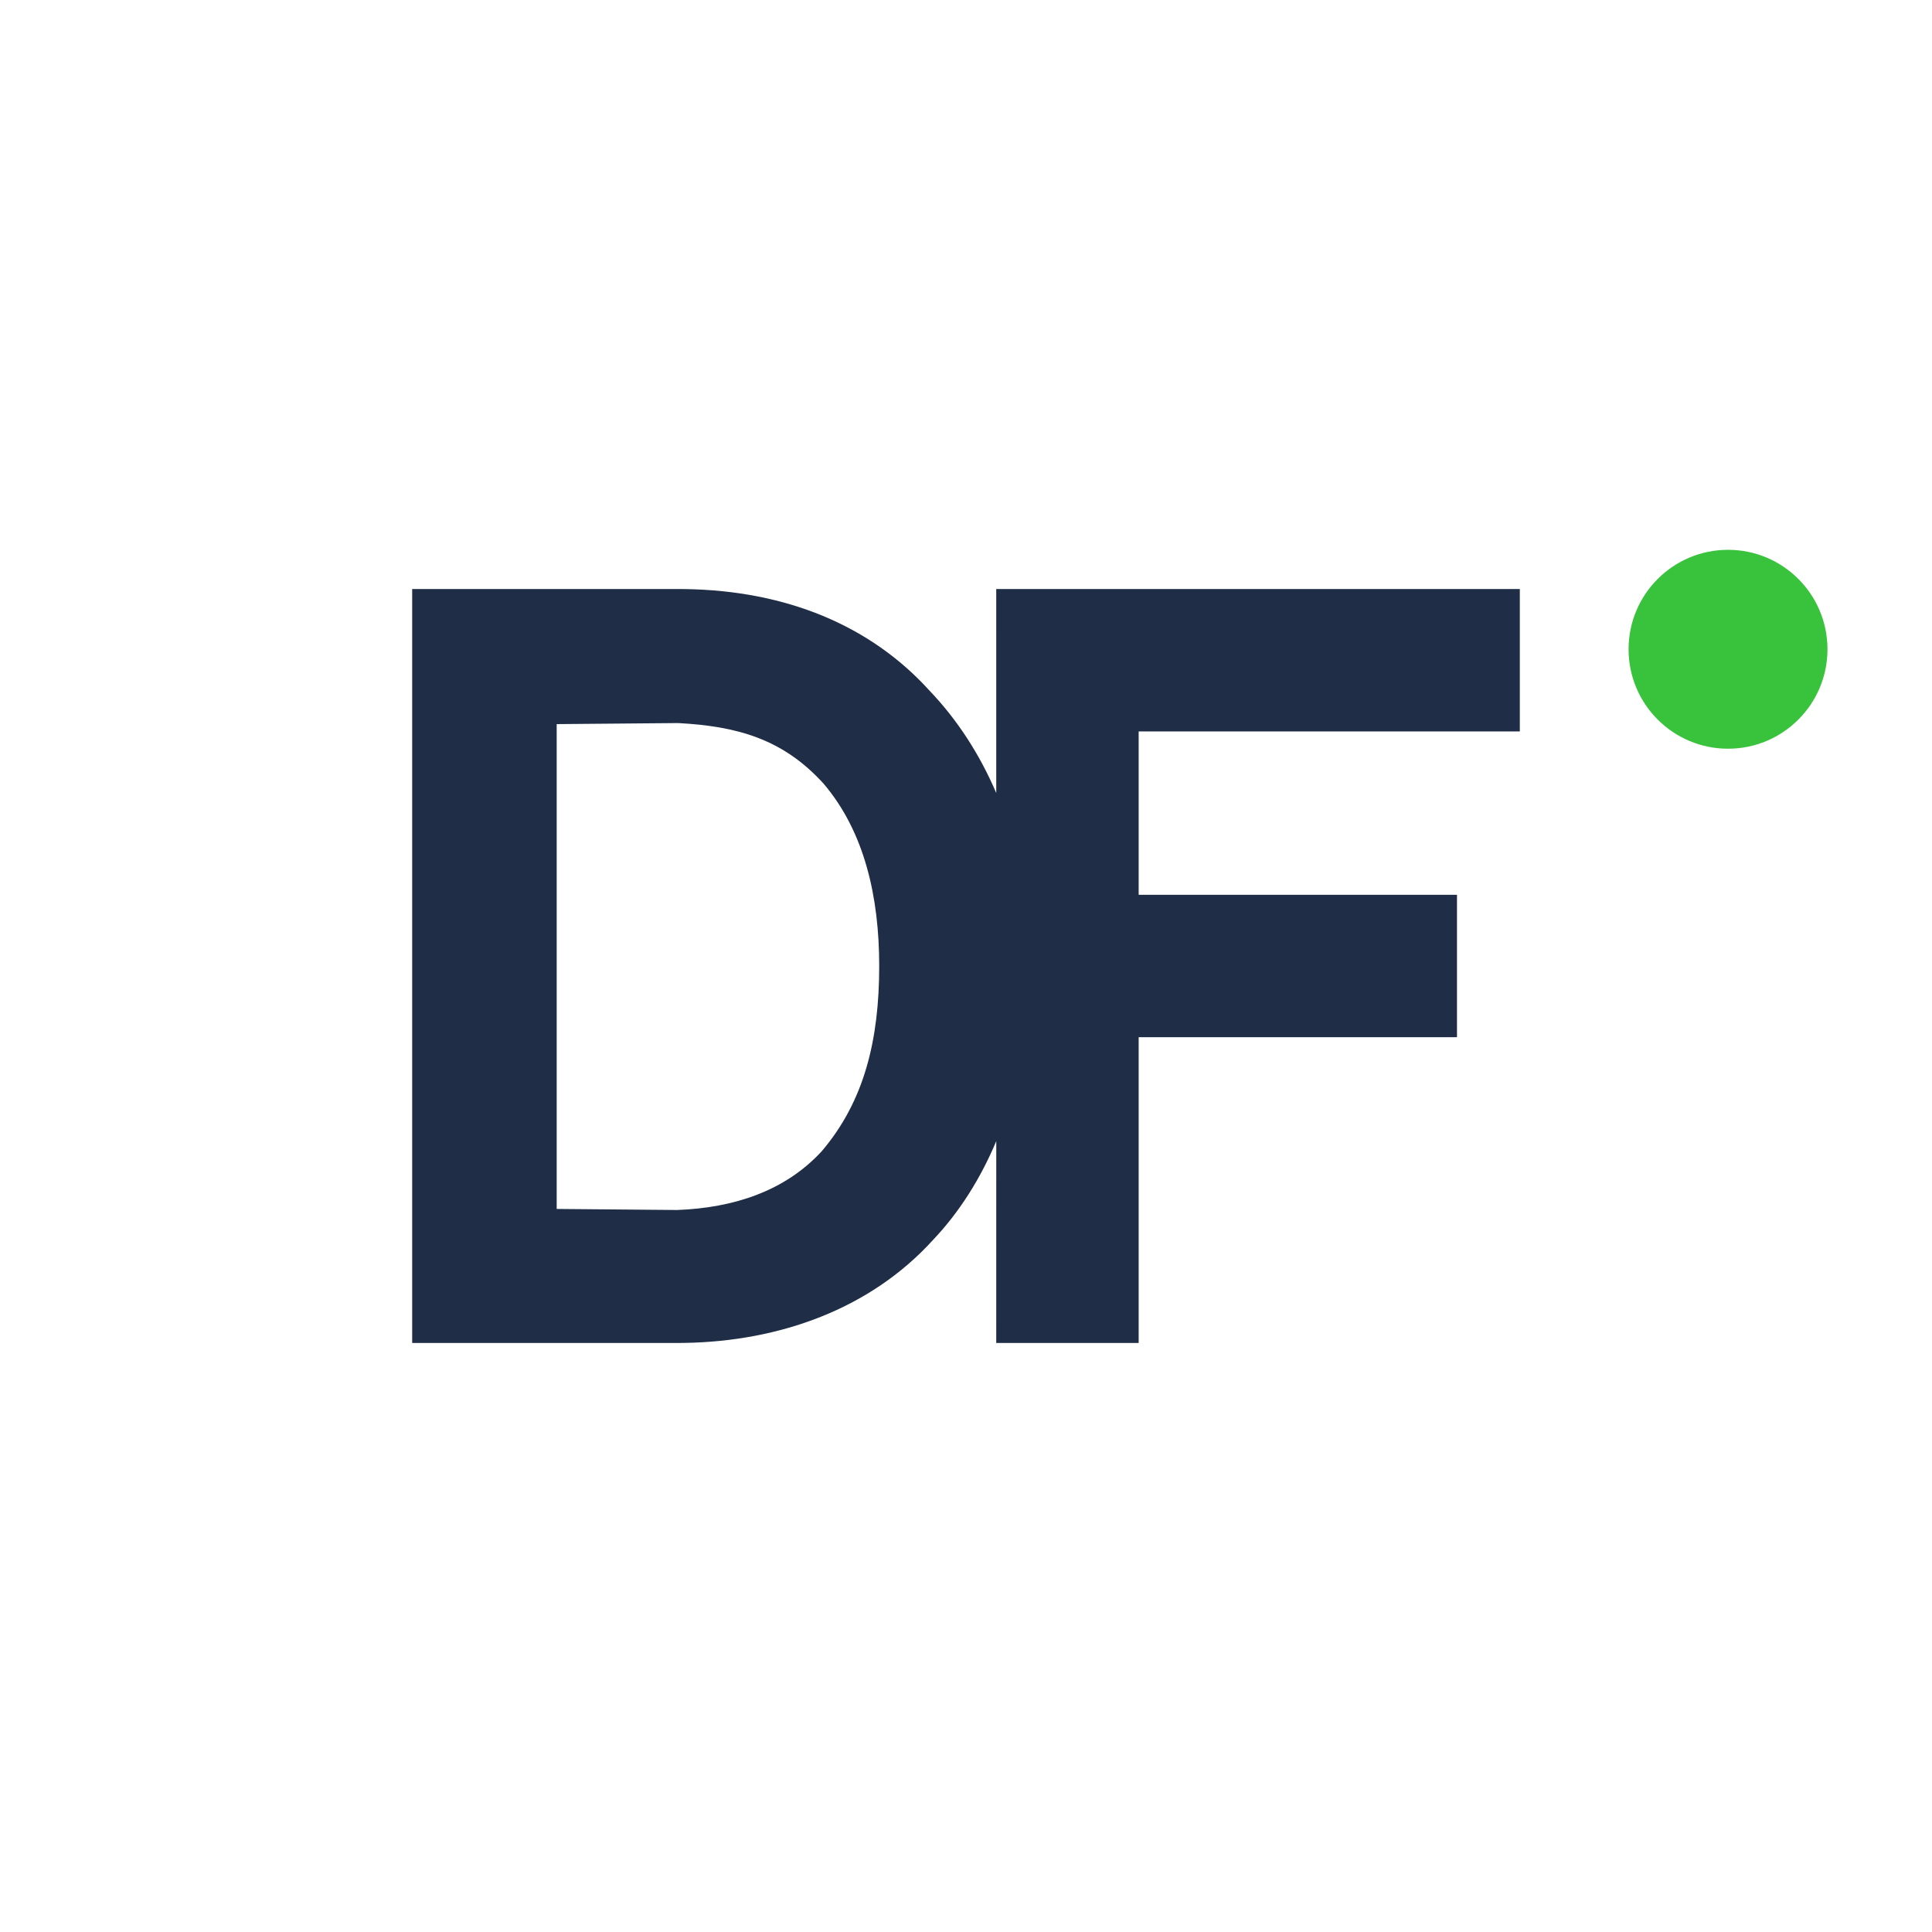
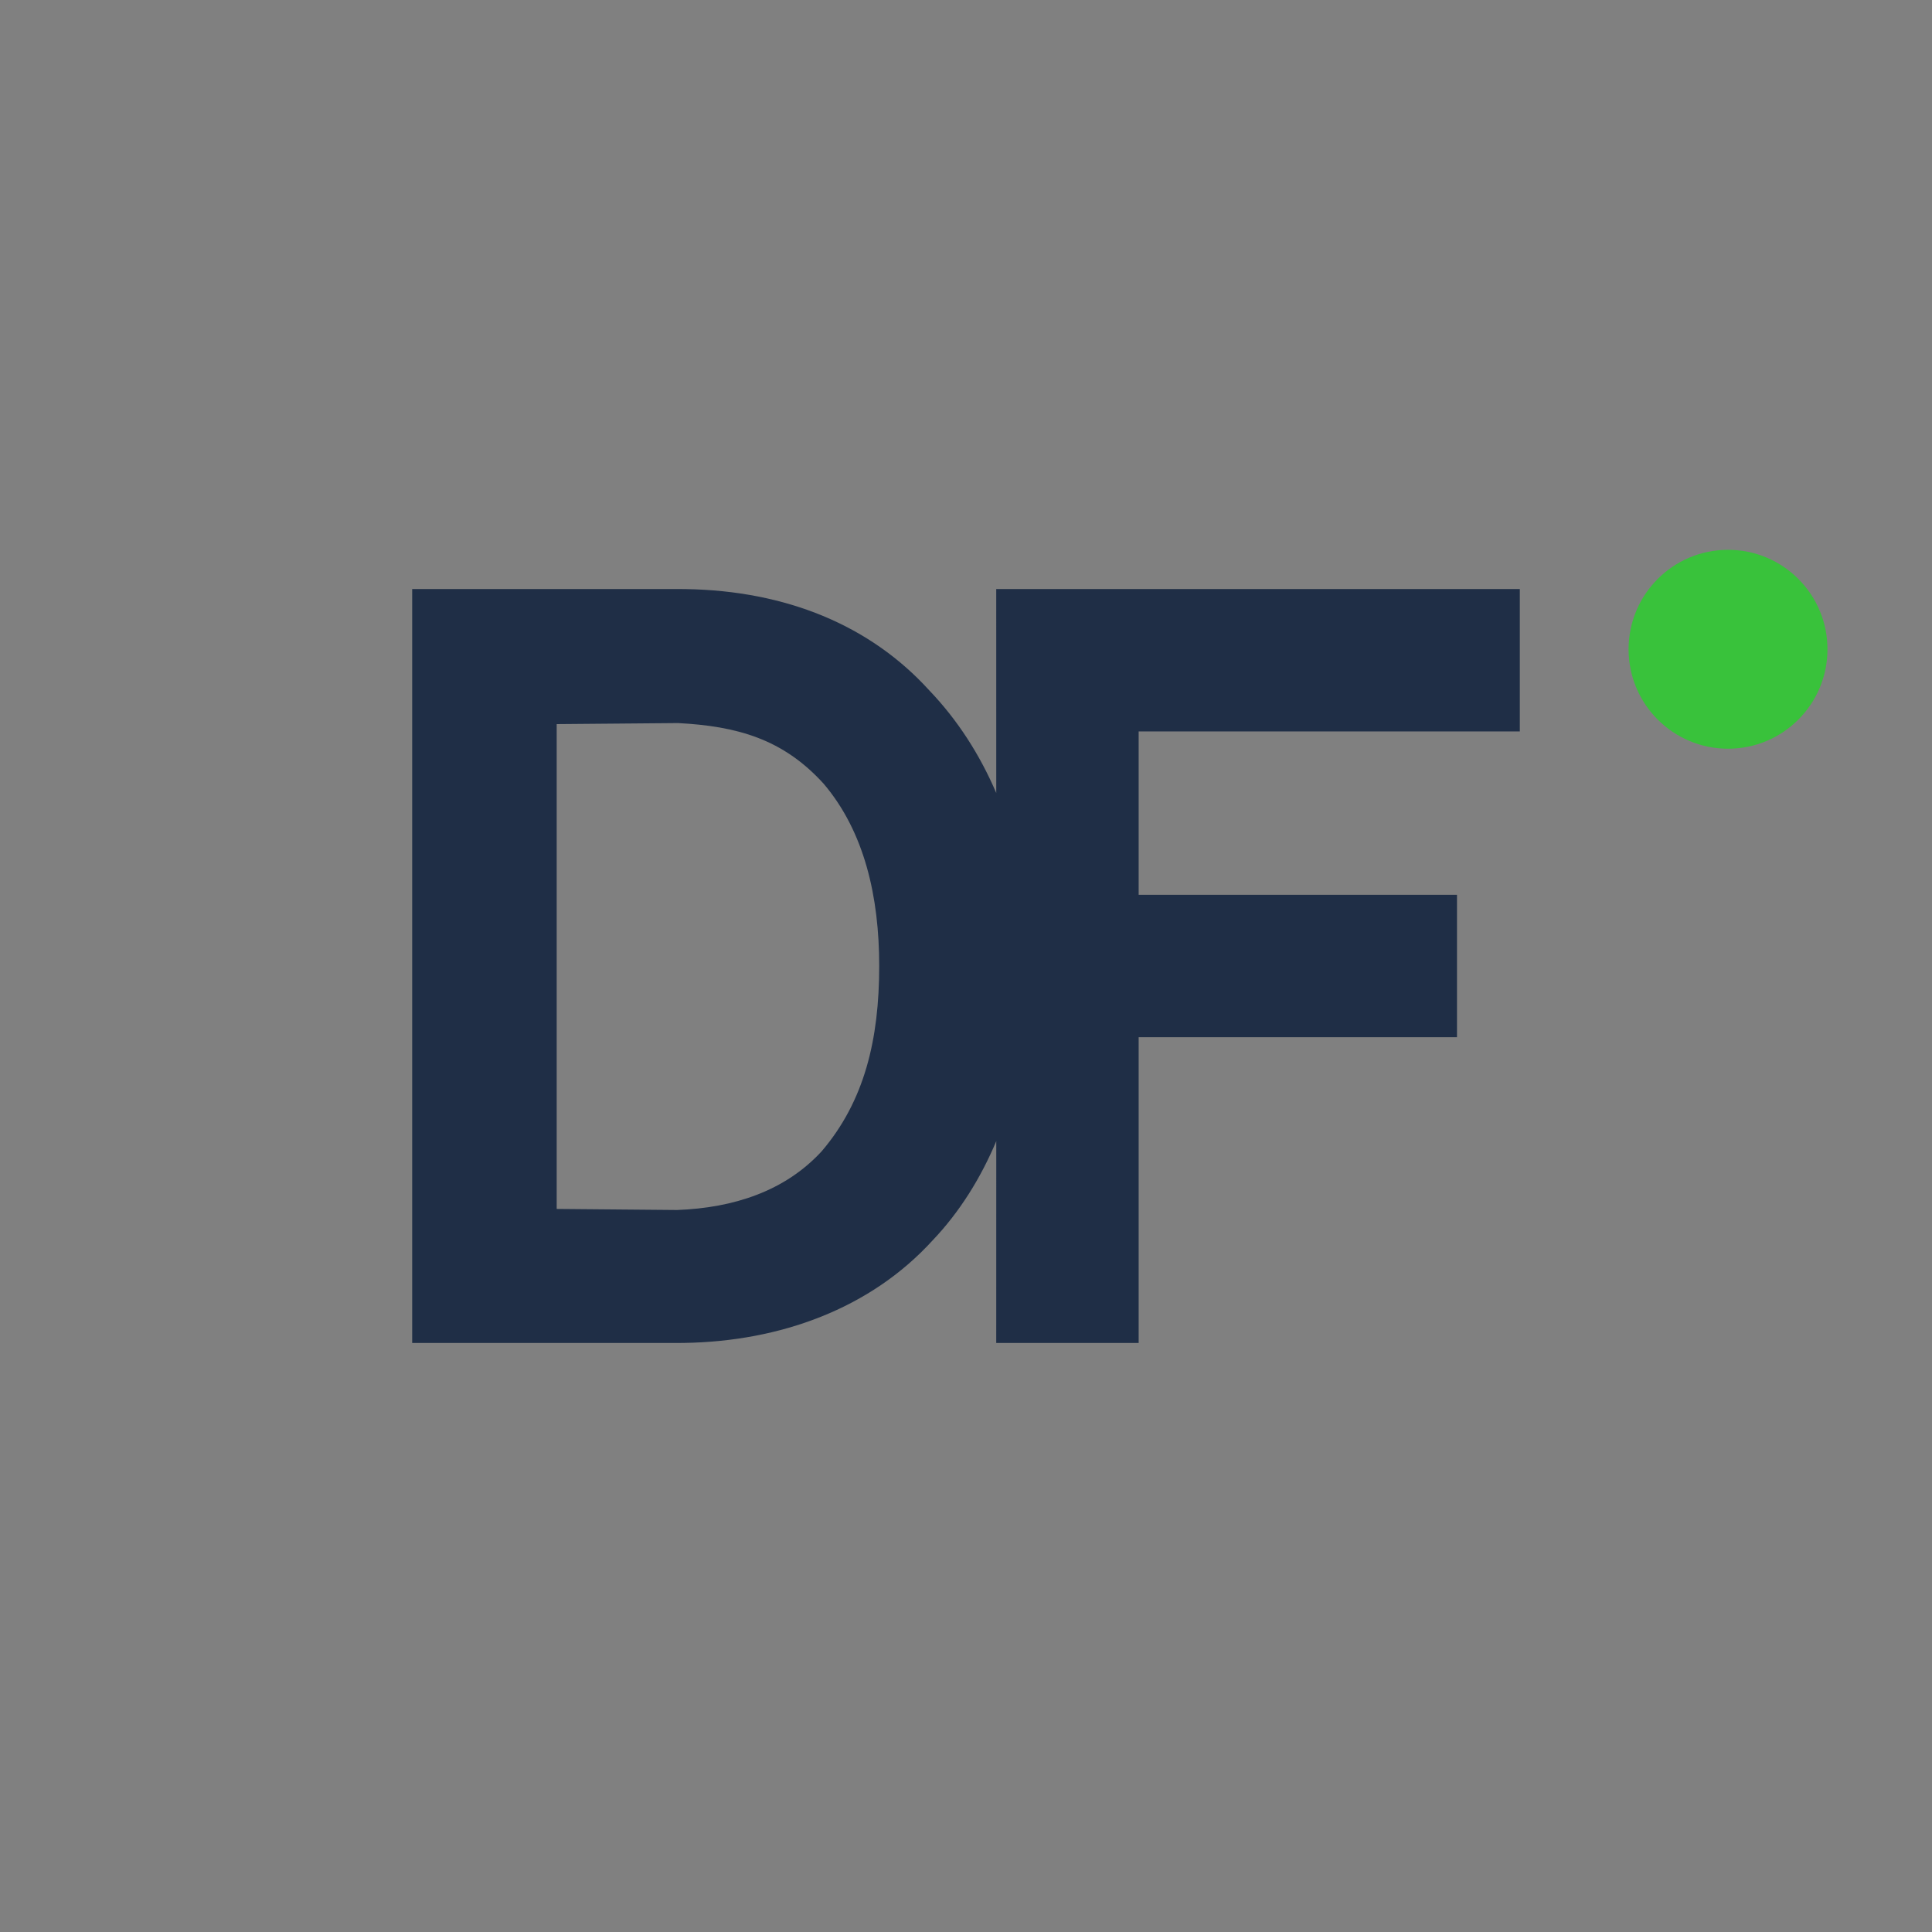
<svg xmlns="http://www.w3.org/2000/svg" width="120px" height="120px" viewBox="0 0 120 120" version="1.1">
  <rect x="0" y="0" width="120" height="120" fill="#808080" stroke="none" />
  <title>lgo-signet.svg</title>
  <g id="Collection" stroke="none" stroke-width="1" fill="none" fill-rule="evenodd">
    <g id="lgo-signet.svg">
      <g id="Group-37" transform="translate(60, 60) rotate(-360) translate(-60, -60) " fill="#FFFFFF">
-         <rect id="Combined-Shape" x="0" y="0" width="120" height="120" />
-       </g>
-       <path d="M42.122,36.585 L42.591,36.589 C48.823,36.691 54.051,38.833 57.731,42.894 C59.494,44.738 60.871,46.897 61.879,49.256 L61.878,36.585 L94.399,36.585 L94.399,45.431 L70.724,45.431 L70.724,55.577 L90.496,55.577 L90.496,64.423 L70.724,64.423 L70.724,83.415 L61.878,83.415 L61.88,70.877 C60.91,73.186 59.596,75.291 57.927,77.041 C54.056,81.292 48.452,83.315 42.503,83.411 L42.057,83.415 L25.601,83.415 L25.601,36.585 L42.122,36.585 Z M42.122,44.911 L34.577,44.976 L34.577,75.089 L42.057,75.155 C45.569,75.024 48.756,73.984 51.032,71.512 C53.699,68.39 54.609,64.553 54.609,60 C54.609,55.707 53.699,51.675 51.162,48.683 C48.626,45.886 45.764,45.106 42.122,44.911 Z" id="Combined-Shape" fill="#1F2E46" />
+         </g>
+       <path d="M42.122,36.585 L42.591,36.589 C48.823,36.691 54.051,38.833 57.731,42.894 C59.494,44.738 60.871,46.897 61.879,49.256 L61.878,36.585 L94.399,36.585 L94.399,45.431 L70.724,45.431 L70.724,55.577 L90.496,55.577 L90.496,64.423 L70.724,64.423 L70.724,83.415 L61.878,83.415 L61.88,70.877 C60.91,73.186 59.596,75.291 57.927,77.041 C54.056,81.292 48.452,83.315 42.503,83.411 L42.057,83.415 L25.601,83.415 L25.601,36.585 L42.122,36.585 Z M42.122,44.911 L34.577,44.976 L34.577,75.089 L42.057,75.155 C45.569,75.024 48.756,73.984 51.032,71.512 C53.699,68.39 54.609,64.553 54.609,60 C54.609,55.707 53.699,51.675 51.162,48.683 C48.626,45.886 45.764,45.106 42.122,44.911 " id="Combined-Shape" fill="#1F2E46" />
      <circle id="Oval" fill="#39C23B" cx="107.331" cy="40.327" r="6.177" />
    </g>
  </g>
</svg>